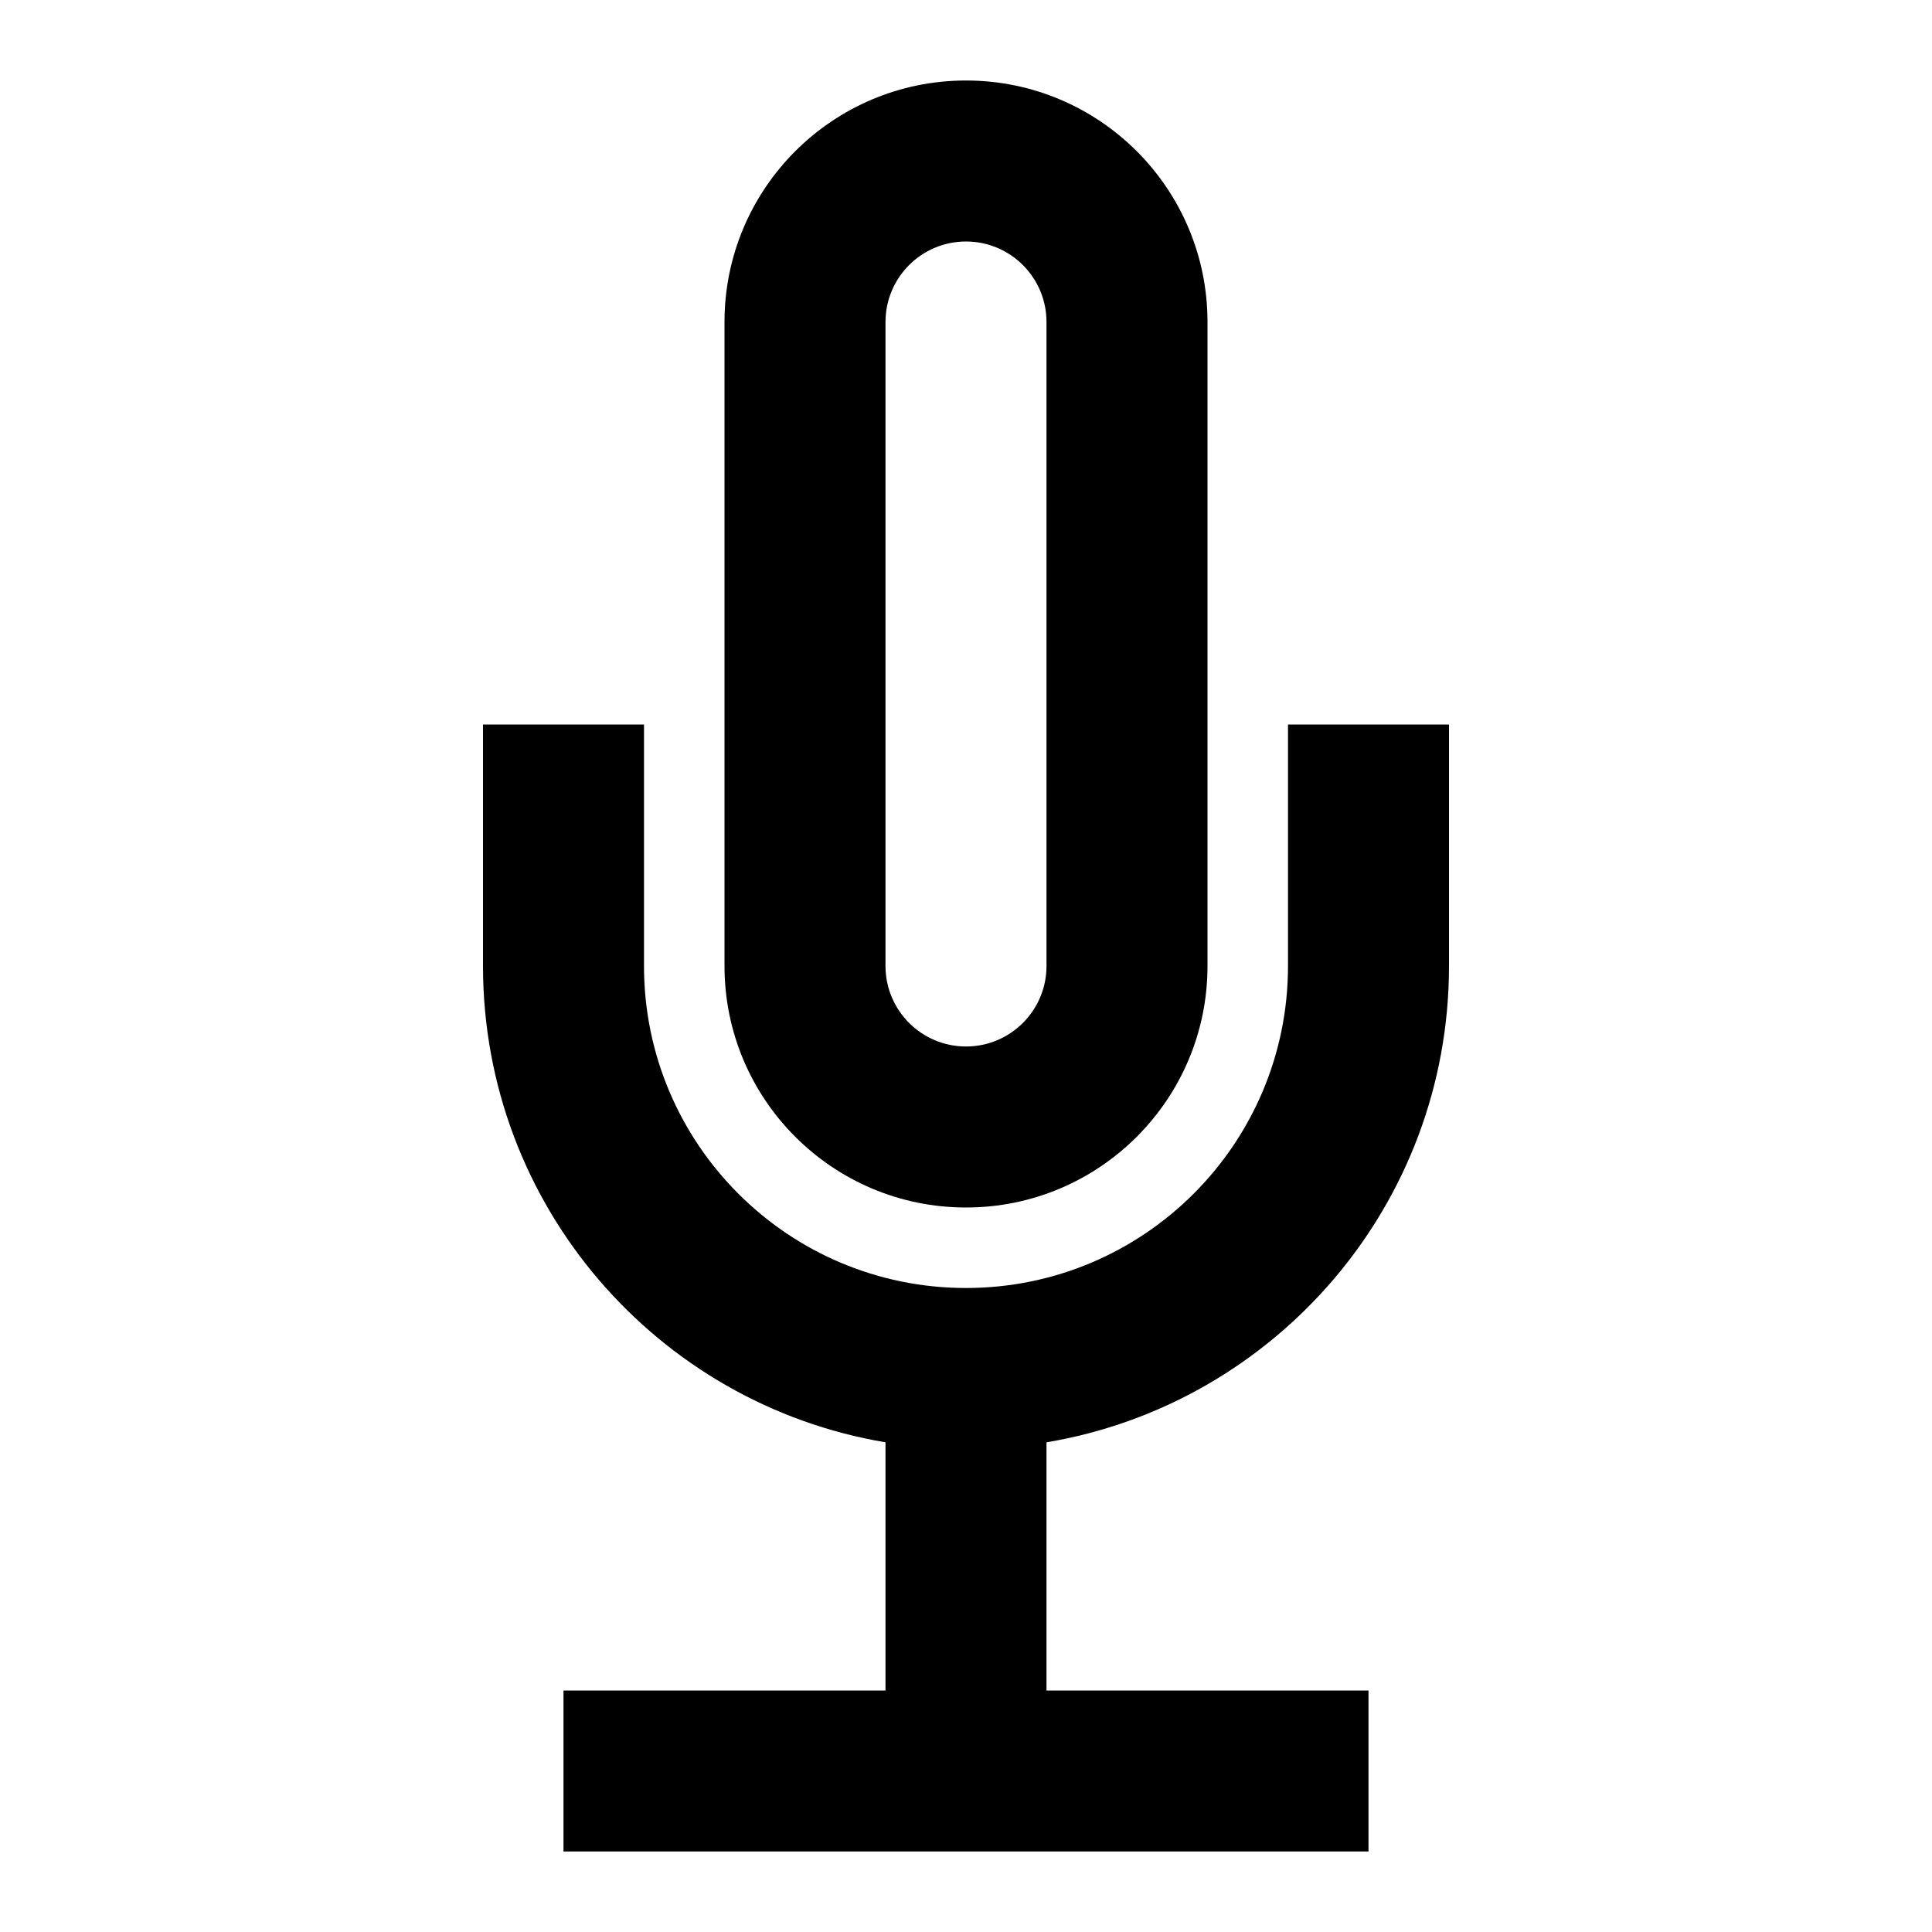
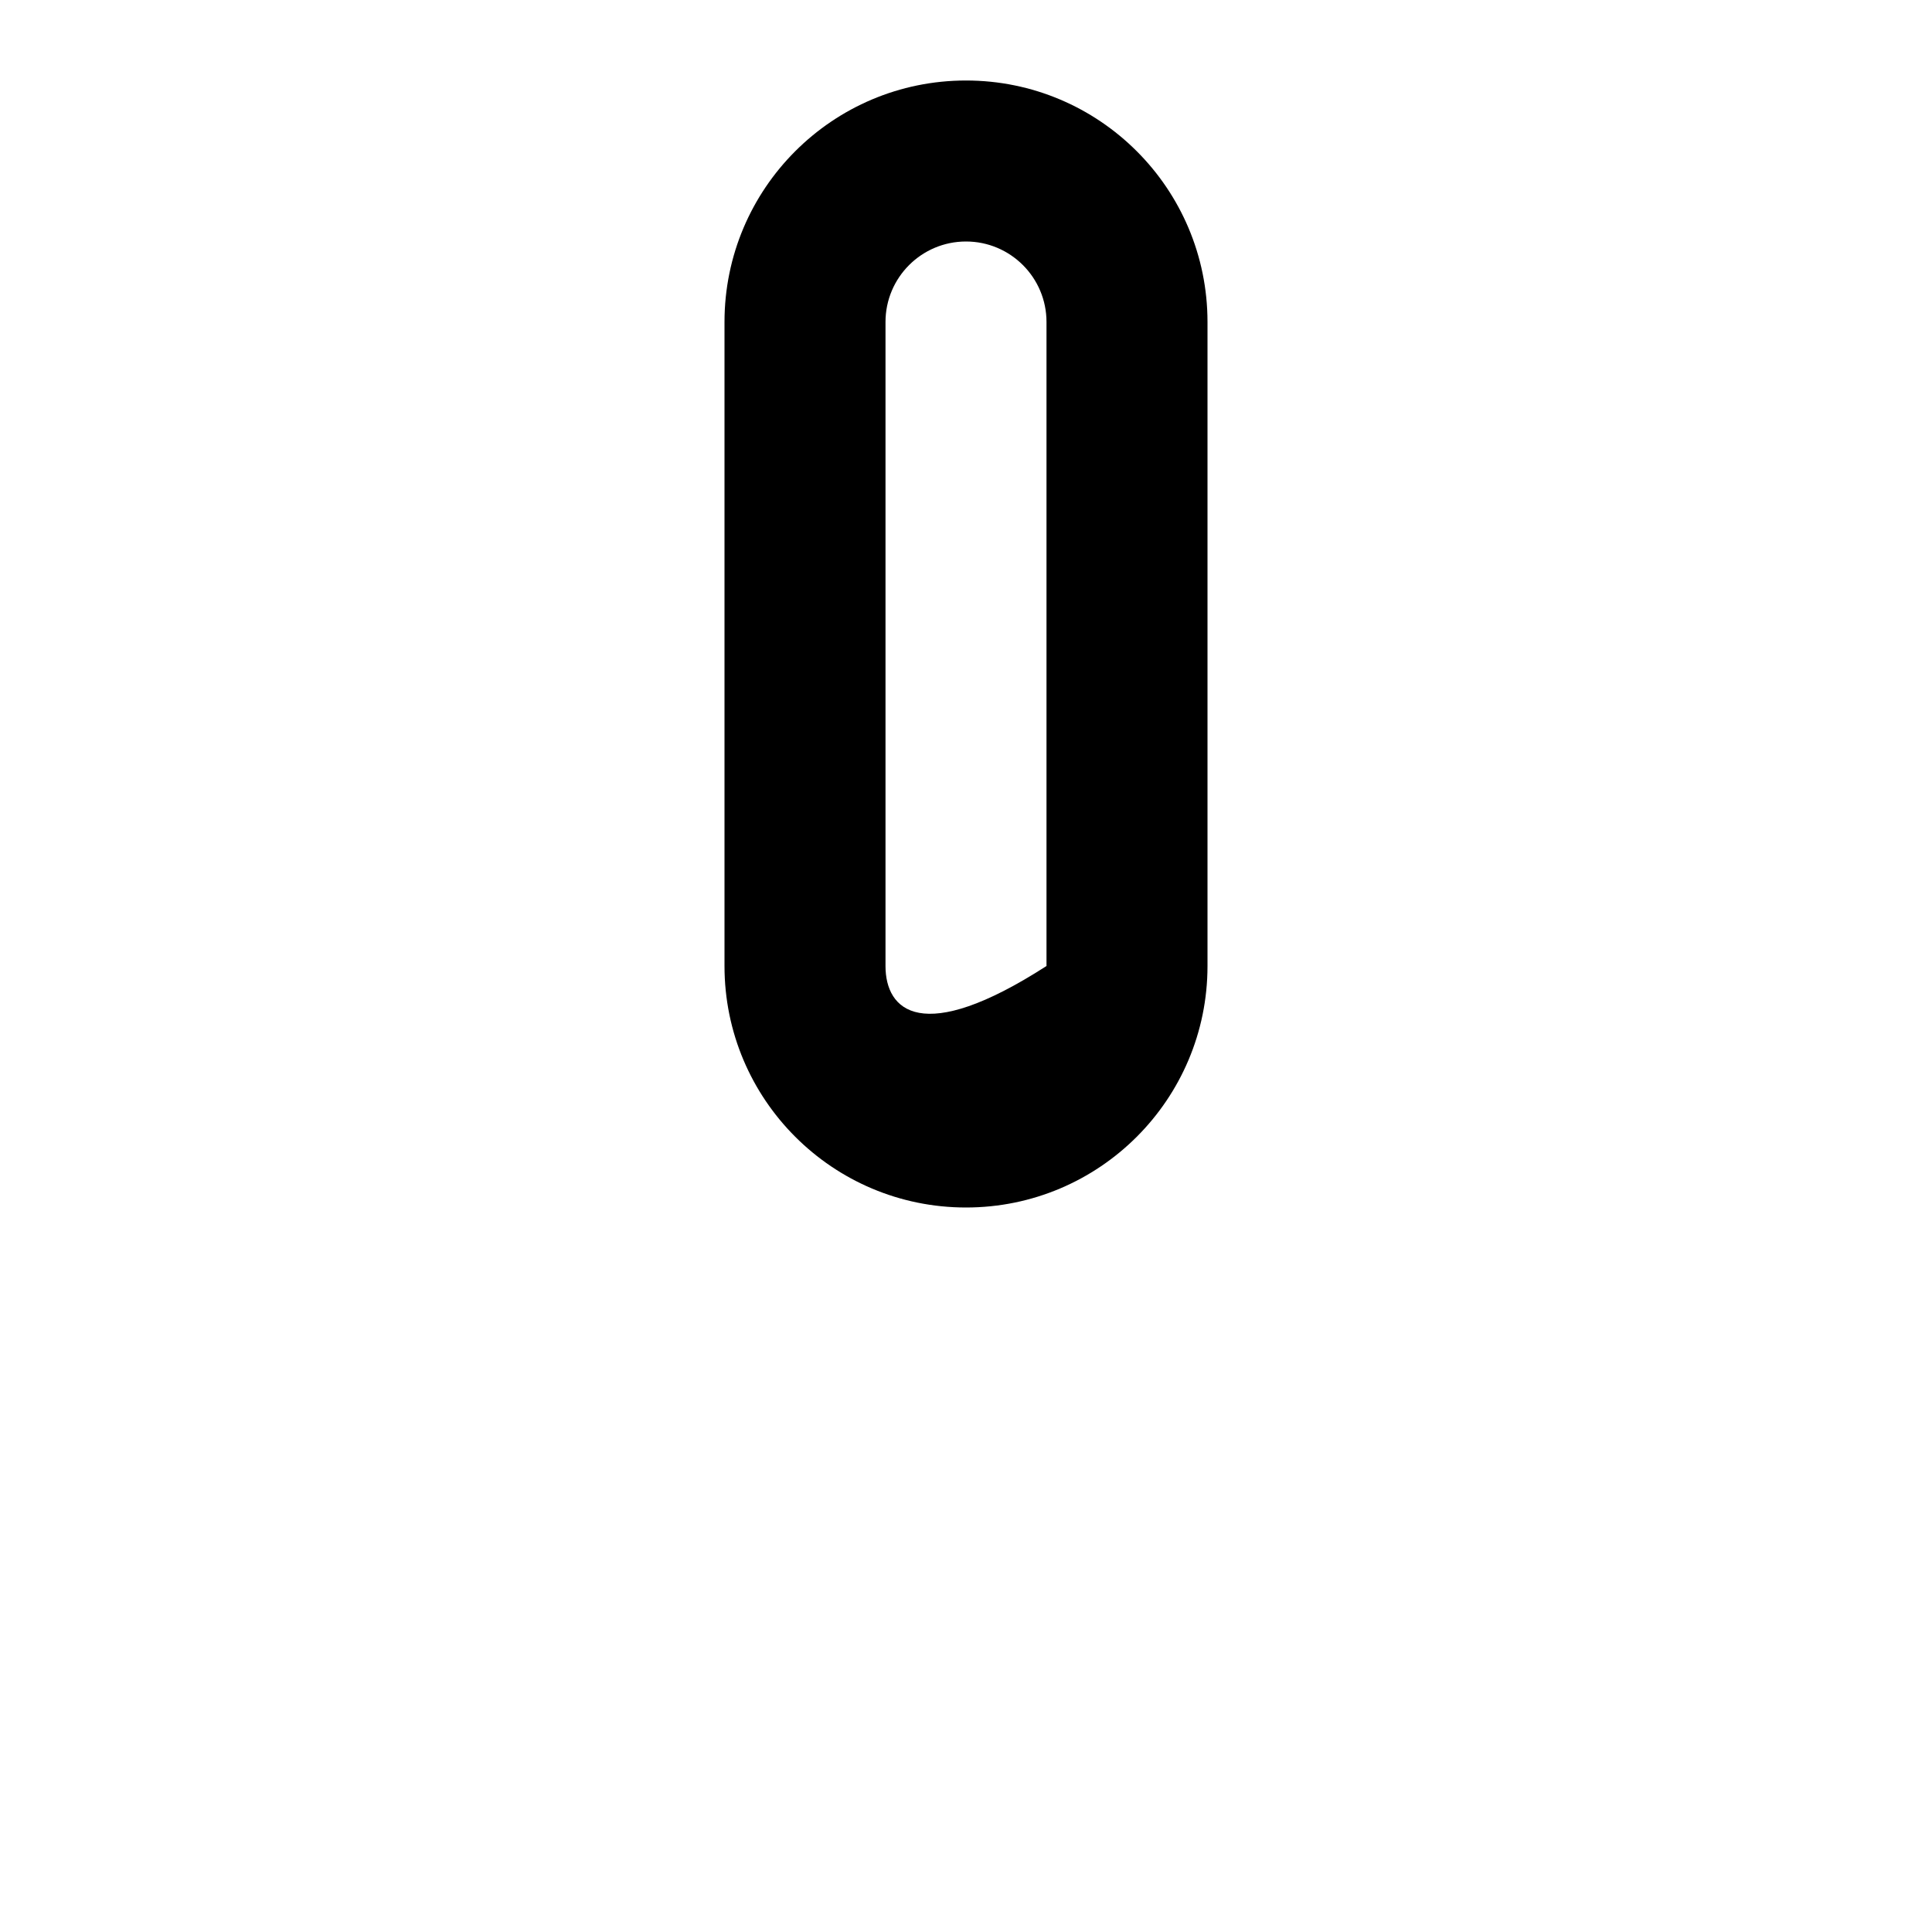
<svg xmlns="http://www.w3.org/2000/svg" width="24" height="24" viewBox="0 0 24 24" fill="none">
-   <path fill-rule="evenodd" clip-rule="evenodd" d="M9 4C9 2.343 10.343 1 12 1C13.657 1 15 2.343 15 4V12C15 13.657 13.657 15 12 15C10.343 15 9 13.657 9 12V4ZM13 4V12C13 12.552 12.552 13 12 13C11.448 13 11 12.552 11 12V4C11 3.448 11.448 3 12 3C12.552 3 13 3.448 13 4Z" fill="currentColor" />
-   <path d="M18 12C18 14.973 15.838 17.441 13 17.917V21H17V23H7V21H11V17.917C8.162 17.441 6 14.973 6 12V9H8V12C8 14.209 9.791 16 12 16C14.209 16 16 14.209 16 12V9H18V12Z" fill="currentColor" />
+   <path fill-rule="evenodd" clip-rule="evenodd" d="M9 4C9 2.343 10.343 1 12 1C13.657 1 15 2.343 15 4V12C15 13.657 13.657 15 12 15C10.343 15 9 13.657 9 12V4ZM13 4V12C11.448 13 11 12.552 11 12V4C11 3.448 11.448 3 12 3C12.552 3 13 3.448 13 4Z" fill="currentColor" />
</svg>